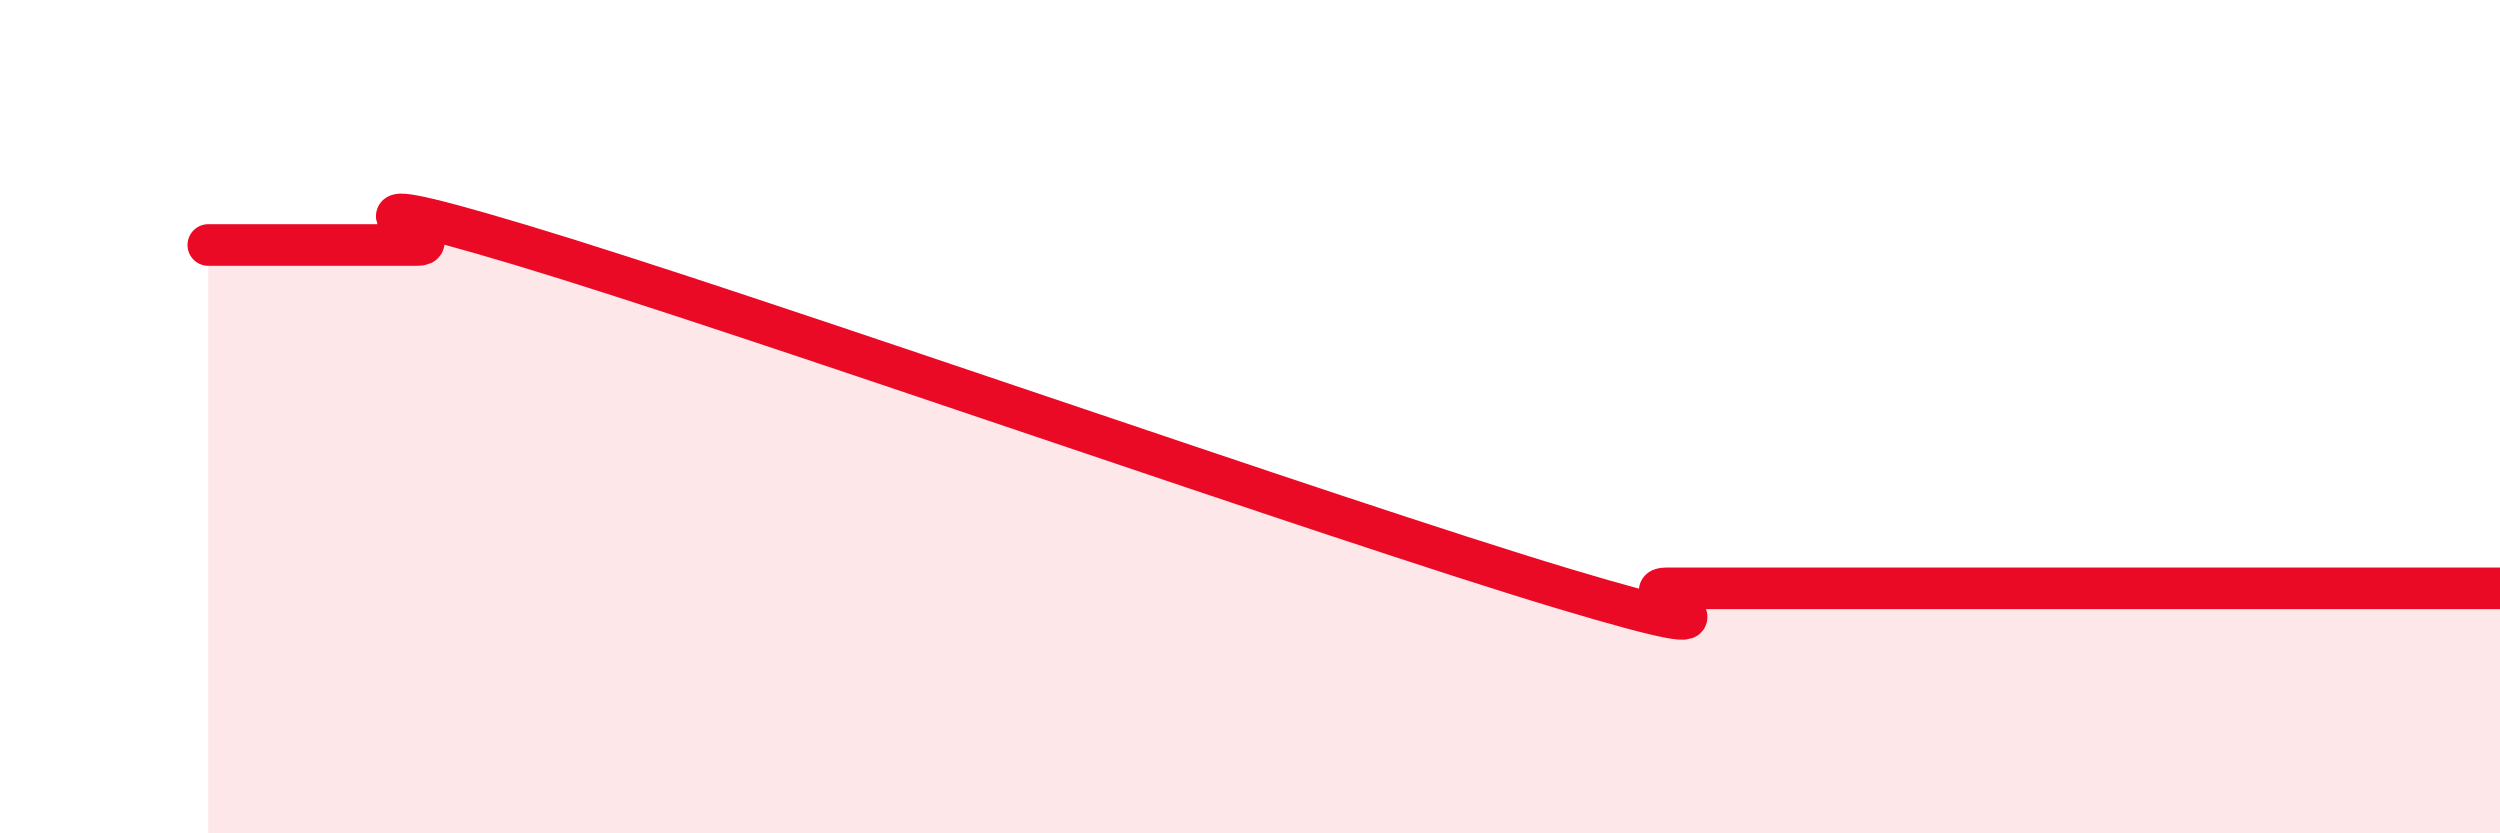
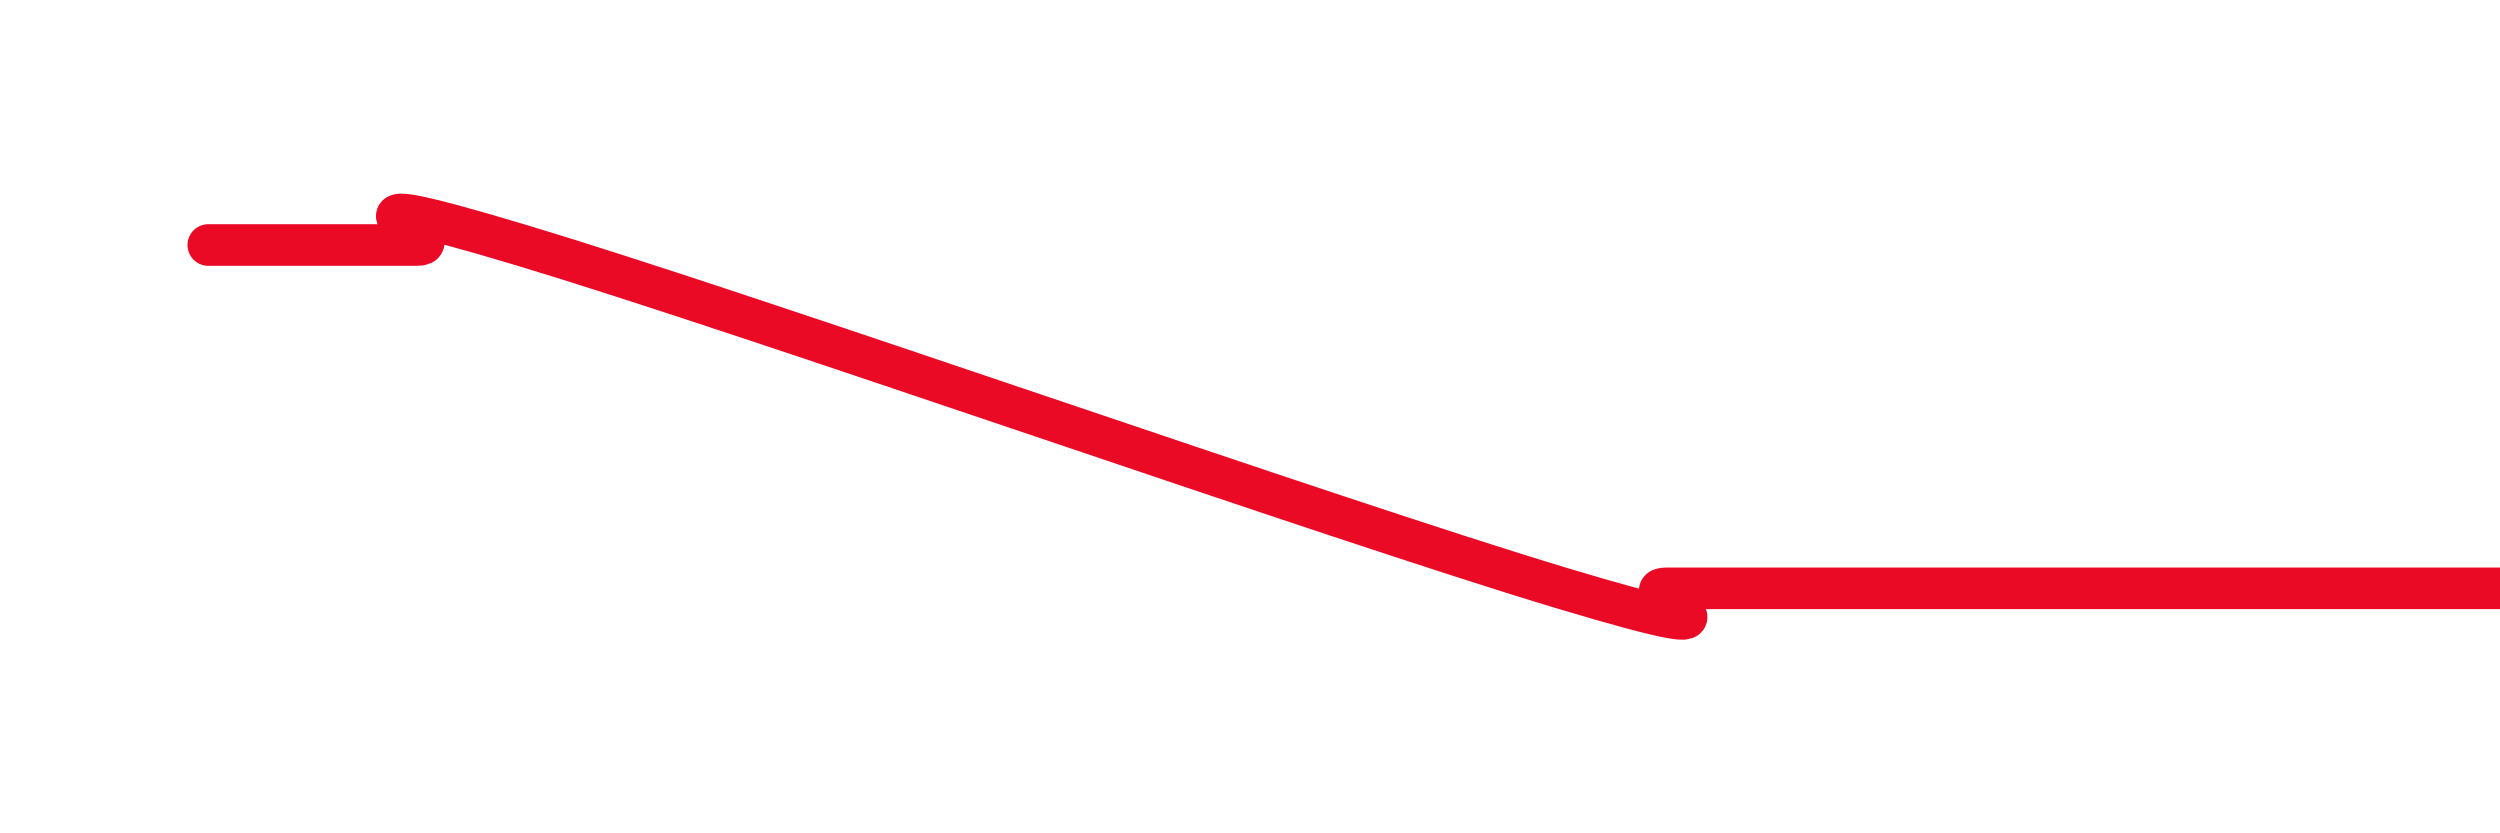
<svg xmlns="http://www.w3.org/2000/svg" width="60" height="20" viewBox="0 0 60 20">
-   <path d="M 5,5.88 C 5.5,5.88 6.5,5.88 7.5,5.88 C 8.5,5.88 9,5.88 10,5.88 C 11,5.88 7,4.23 12.5,5.88 C 18,7.53 32,12.47 37.5,14.12 C 43,15.77 39,14.12 40,14.12 C 41,14.12 41.5,14.12 42.5,14.12 C 43.5,14.12 44,14.12 45,14.12 C 46,14.12 46.5,14.12 47.5,14.12 C 48.5,14.12 49,14.12 50,14.12 C 51,14.12 51.5,14.12 52.5,14.12 C 53.5,14.12 54,14.12 55,14.12 C 56,14.12 56.5,14.12 57.5,14.12 C 58.5,14.12 59.5,14.12 60,14.12L60 20L5 20Z" fill="#EB0A25" opacity="0.1" stroke-linecap="round" stroke-linejoin="round" />
  <path d="M 5,5.88 C 5.5,5.88 6.5,5.88 7.5,5.88 C 8.5,5.88 9,5.88 10,5.88 C 11,5.88 7,4.23 12.5,5.88 C 18,7.53 32,12.47 37.5,14.12 C 43,15.77 39,14.12 40,14.12 C 41,14.12 41.5,14.12 42.5,14.12 C 43.5,14.12 44,14.12 45,14.12 C 46,14.12 46.5,14.12 47.5,14.12 C 48.5,14.12 49,14.12 50,14.12 C 51,14.12 51.5,14.12 52.5,14.12 C 53.5,14.12 54,14.12 55,14.12 C 56,14.12 56.5,14.12 57.5,14.12 C 58.5,14.12 59.5,14.12 60,14.12" stroke="#EB0A25" stroke-width="1" fill="none" stroke-linecap="round" stroke-linejoin="round" />
</svg>